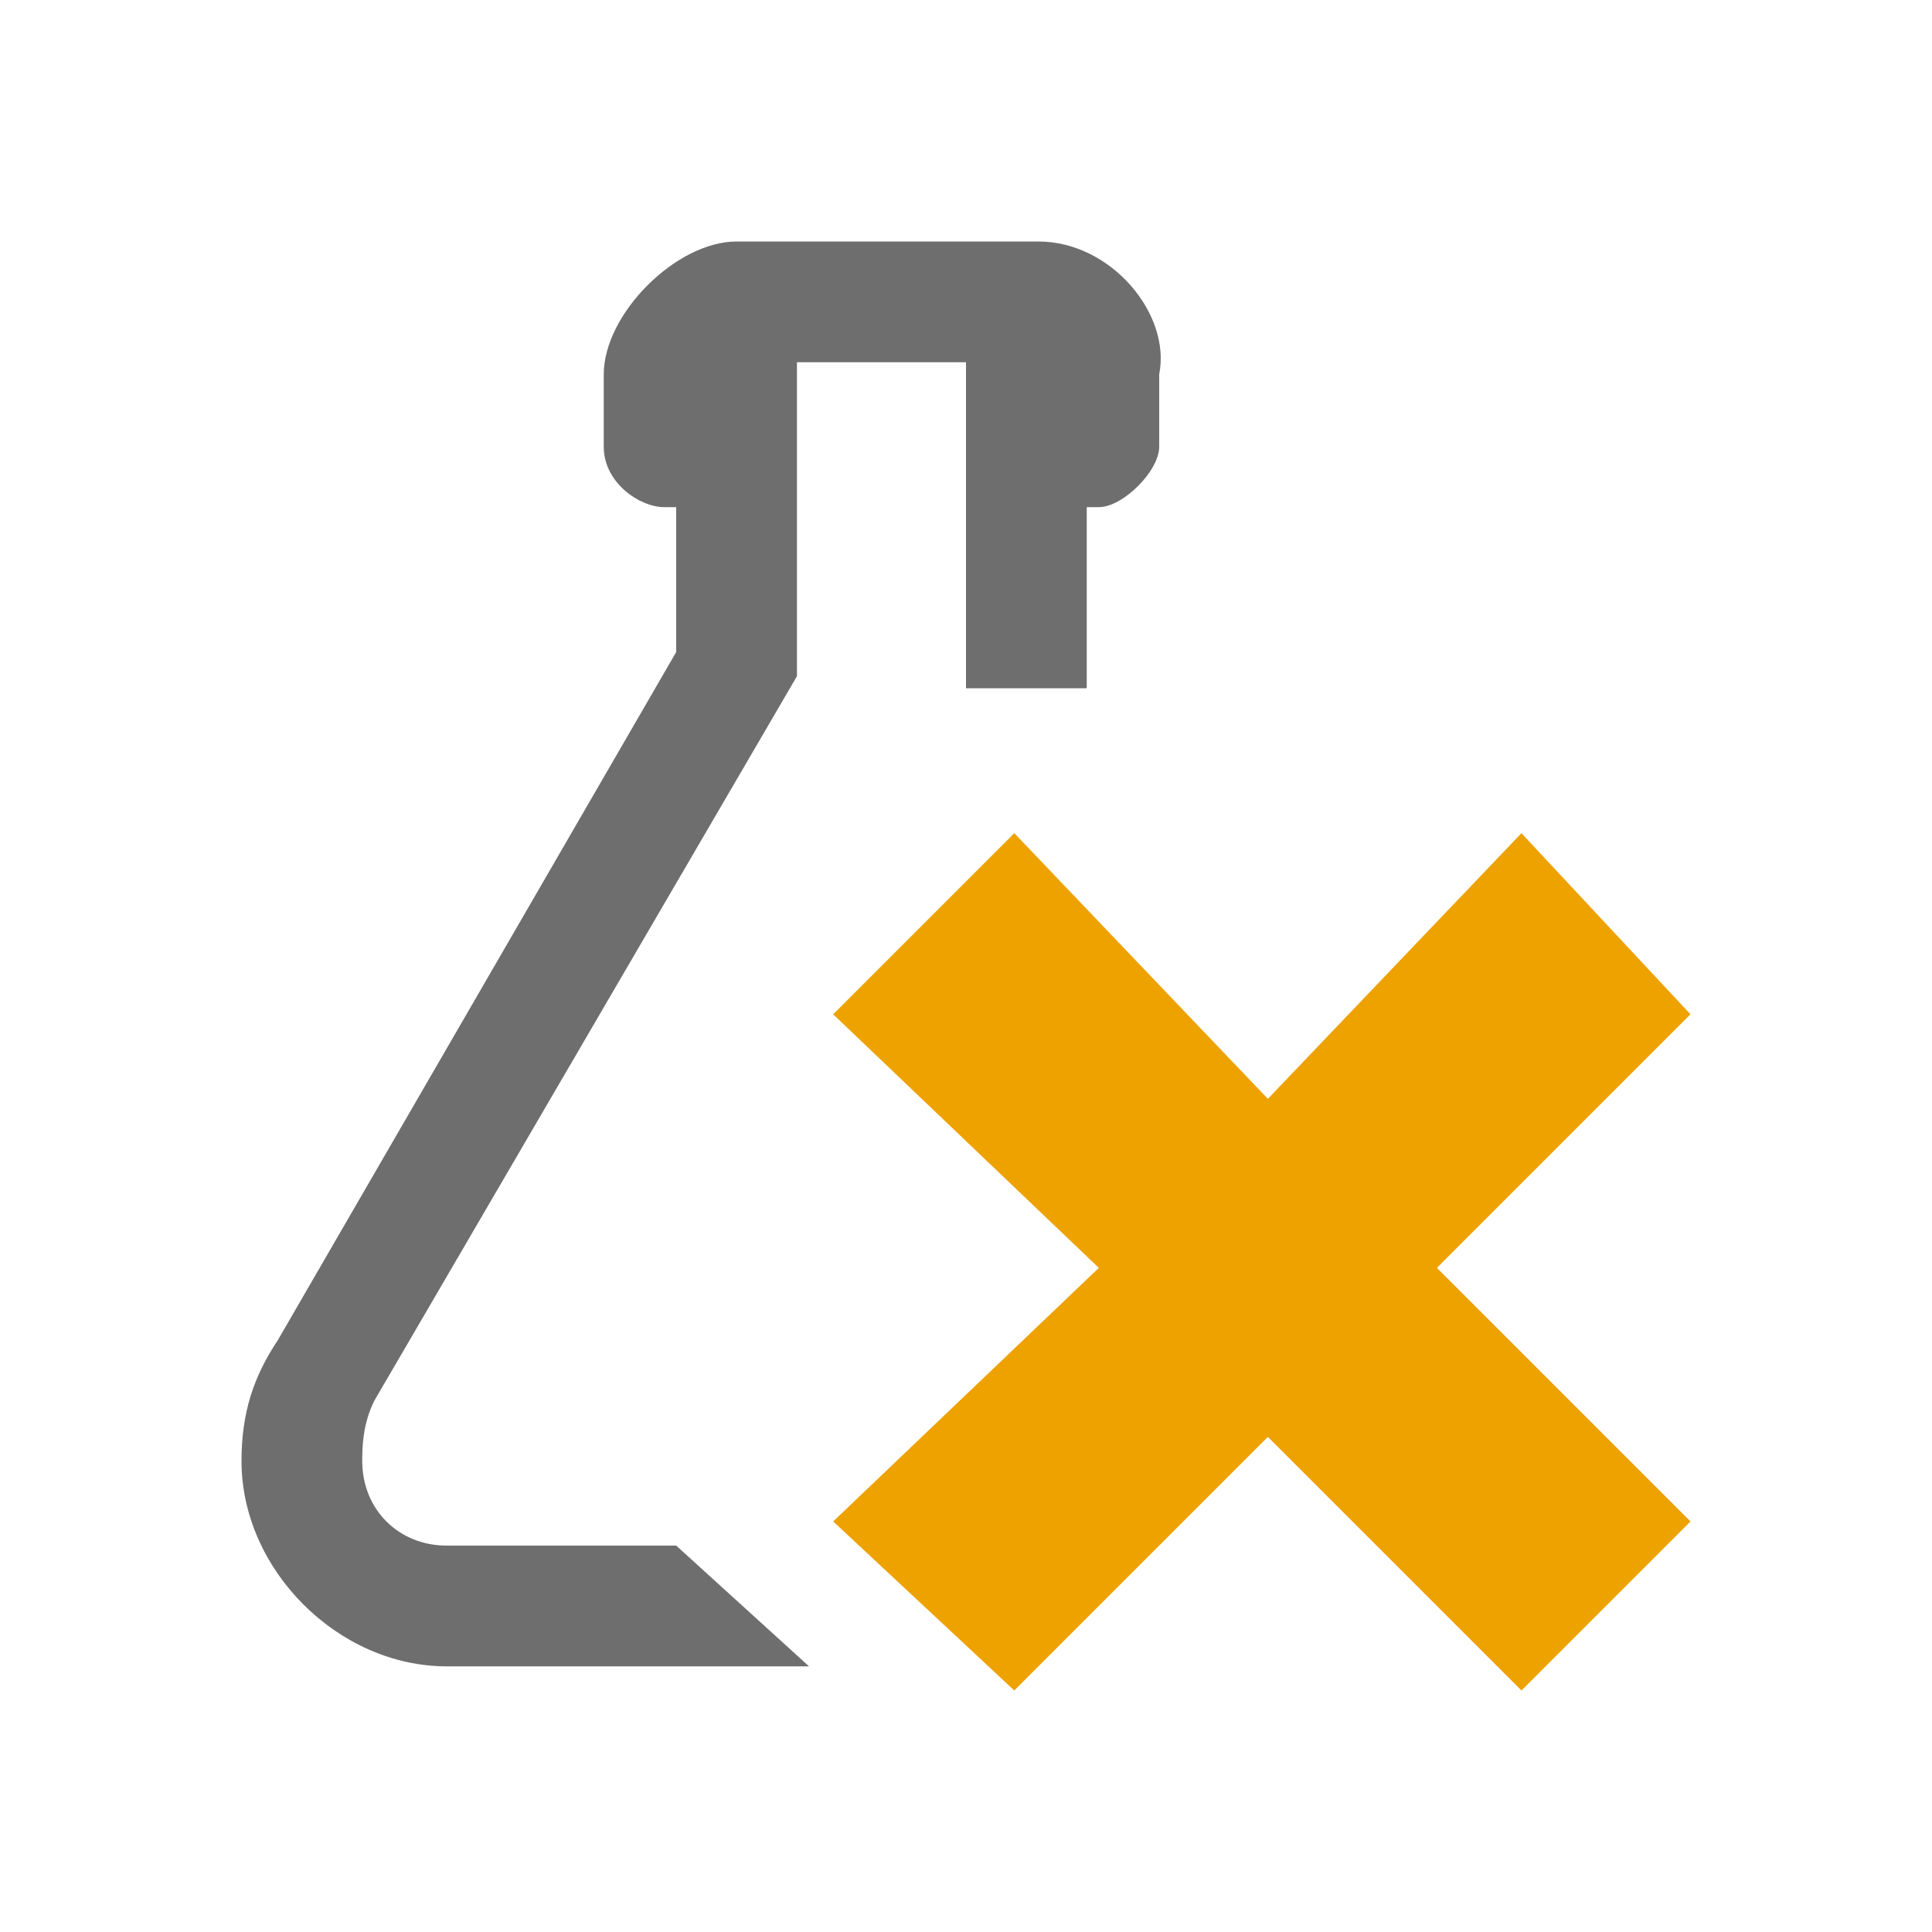
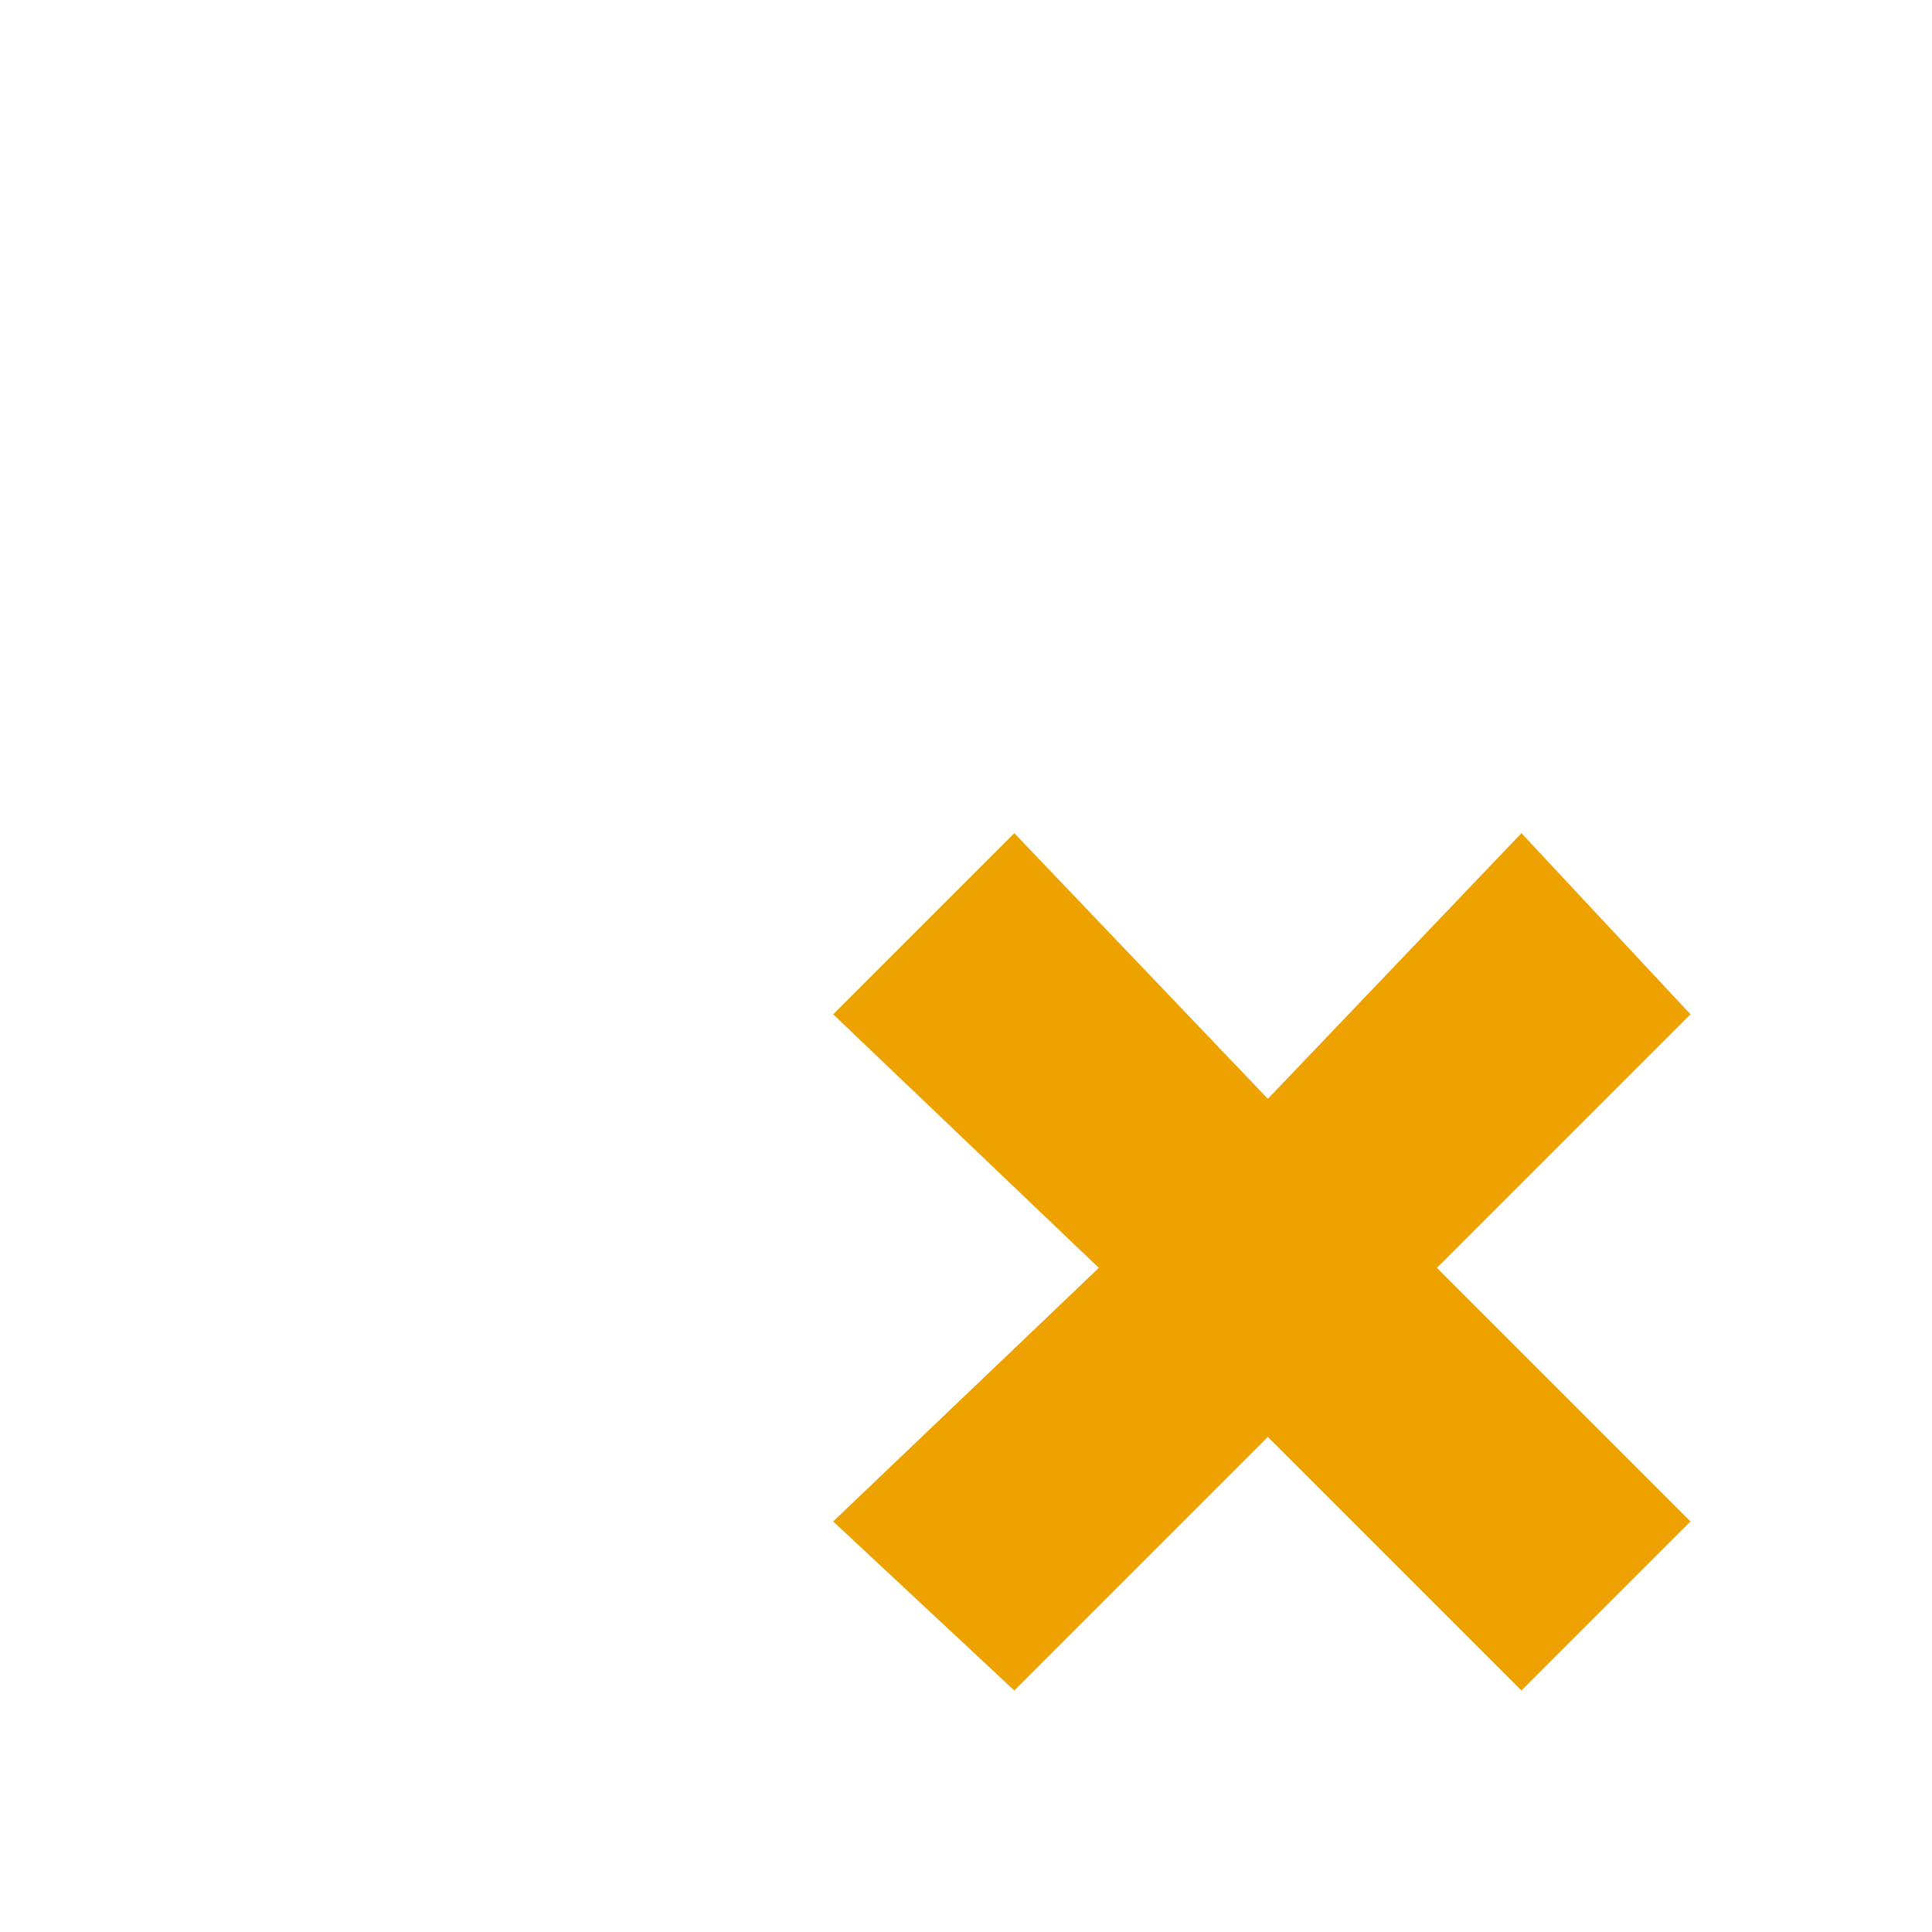
<svg xmlns="http://www.w3.org/2000/svg" xmlns:ns1="http://sodipodi.sourceforge.net/DTD/sodipodi-0.dtd" xmlns:ns2="http://www.inkscape.org/namespaces/inkscape" version="1.1" id="Layer_1" x="0px" y="0px" viewBox="0 0 16 16" style="enable-background:new 0 0 16 16;" xml:space="preserve" ns1:docname="../../../../untestableLightWithBackground.json" ns2:version="0.92.3 (2405546, 2018-03-11)">
  <rect x="0" y="0" width="16" height="16" fill="#333333" stroke="none" />
  <defs id="defs9" />
  <ns1:namedview pagecolor="#ffffff" bordercolor="#666666" borderopacity="1" objecttolerance="10" gridtolerance="10" guidetolerance="10" ns2:pageopacity="0" ns2:pageshadow="2" ns2:window-width="1853" ns2:window-height="1025" id="namedview7" showgrid="false" ns2:zoom="45.254834" ns2:cx="7.2420974" ns2:cy="7.7839727" ns2:window-x="67" ns2:window-y="27" ns2:window-maximized="1" ns2:current-layer="Layer_1" />
  <rect style="fill:#ffffff;fill-opacity:1;stroke:#ffffff;stroke-width:0;stroke-miterlimit:4;stroke-dasharray:none;stroke-opacity:1" id="rect90" width="16" height="16" x="5e-07" y="-5e-07" />
  <g id="g2038" transform="translate(10.806,2.386)">
    <polyline id="polyline1464" points="6.9,8.4 8.4,6.9 10.5,9.1 12.6,6.9 14,8.4 11.9,10.5 14,12.6 12.6,14 10.5,11.9 8.4,14 6.9,12.6   9.1,10.5 6.9,8.4 " style="fill:#eda200" transform="translate(-10.806,-2.386)" />
-     <path id="path1466" d="m -2.206,-0.386 h -2.5 c -0.5,0 -1.1,0.6 -1.1,1.1 V 1.314 c 0,0.3 0.3,0.5 0.5,0.5 h 0.1 v 0.1 1.1 0 0 l -3.3,5.7 c -0.2,0.3 -0.3,0.6 -0.3,1 0,0.9 0.8,1.7 1.7,1.7 h 3 l -1.1,-1 h -1.9 c -0.4,0 -0.7,-0.3 -0.7,-0.7 0,-0.1 0,-0.3 0.1,-0.5 l 3.5,-6 v -2.5 -0.1 h 0.1 1.2 0.1 v 0.1 2.6 h 1 v -1.4 -0.1 h 0.1 c 0.2,0 0.5,-0.3 0.5,-0.5 V 0.714 c 0.1,-0.5 -0.4,-1.1 -1,-1.1 z" style="fill:#6e6e6e" ns2:connector-curvature="0" />
  </g>
</svg>